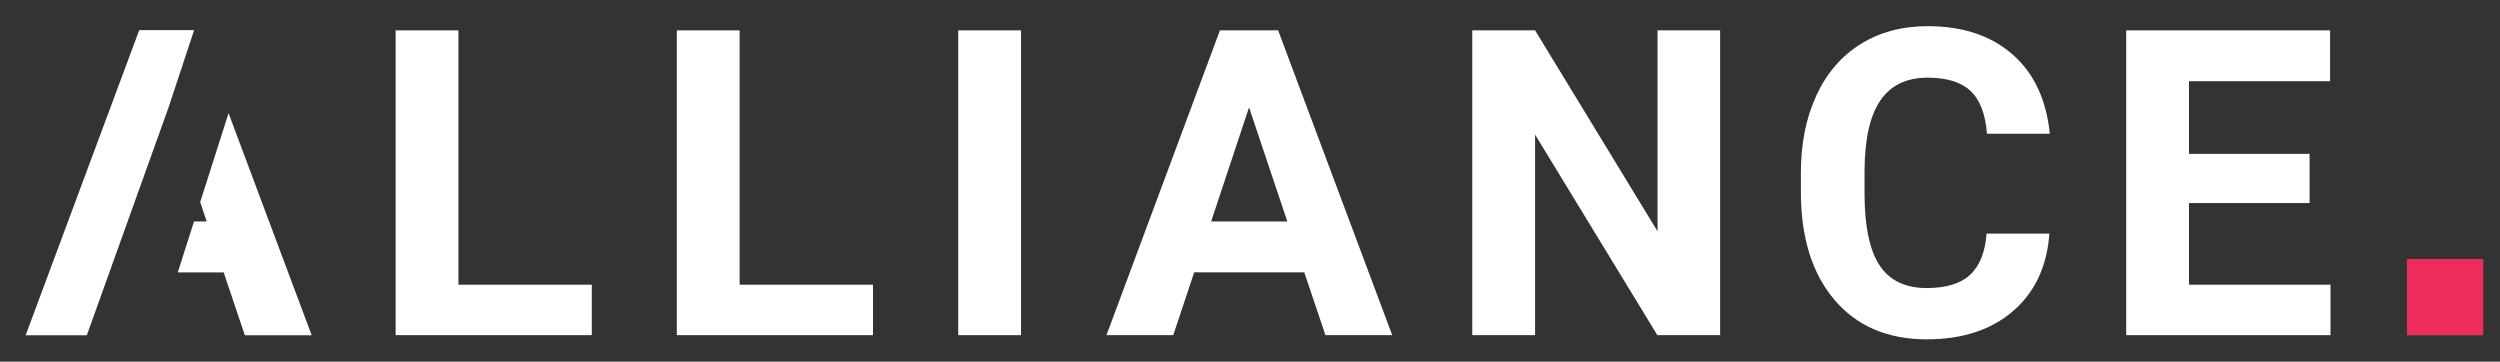
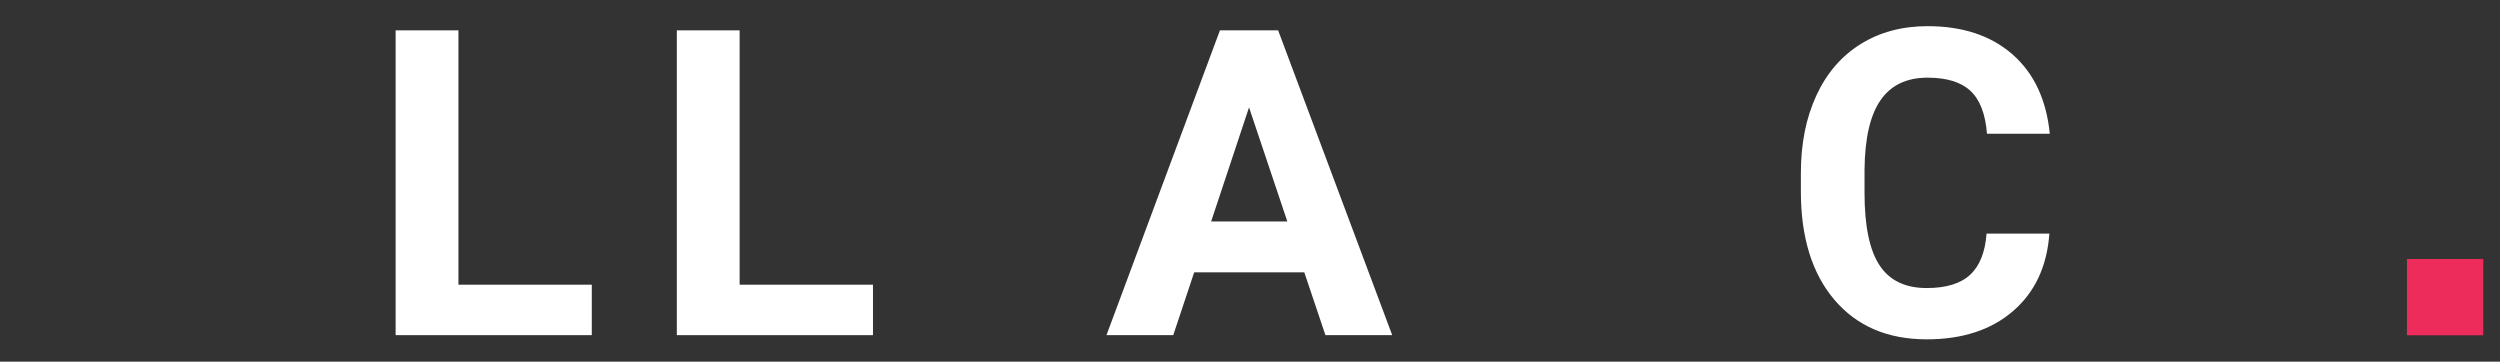
<svg xmlns="http://www.w3.org/2000/svg" width="100%" height="100%" viewBox="0 0 7375 1067" version="1.1" xml:space="preserve" style="fill-rule:evenodd;clip-rule:evenodd;stroke-linejoin:round;stroke-miterlimit:2;">
  <rect x="0" y="0" width="7375" height="1067" fill="#333333" stroke="none" />
  <g transform="matrix(4.167,0,0,4.167,0,0)">
    <rect x="1704" y="183.348" width="54" height="54" style="fill:rgb(238,44,91);fill-rule:nonzero;" />
    <path d="M324.547,201.55L418.951,201.55L418.951,237.267L280.087,237.267L280.087,21.487L324.547,21.487L324.547,201.55Z" style="fill:white;fill-rule:nonzero;" />
    <path d="M523.616,201.55L618.019,201.55L618.019,237.267L479.156,237.267L479.156,21.487L523.616,21.487L523.616,201.55Z" style="fill:white;fill-rule:nonzero;" />
-     <rect x="678.369" y="21.487" width="44.46" height="215.78" style="fill:white;fill-rule:nonzero;" />
-     <path d="M923.368,192.807L845.415,192.807L830.595,237.267L783.319,237.267L863.643,21.487L904.843,21.487L985.612,237.267L938.336,237.267L923.368,192.807ZM857.419,156.794L911.364,156.794L884.243,76.025L857.419,156.794Z" style="fill:white;fill-rule:nonzero;" />
-     <path d="M1217.76,237.267L1173.3,237.267L1086.75,95.291L1086.75,237.267L1042.29,237.267L1042.29,21.487L1086.75,21.487L1173.45,163.76L1173.45,21.487L1217.76,21.487L1217.76,237.267Z" style="fill:white;fill-rule:nonzero;" />
+     <path d="M923.368,192.807L845.415,192.807L830.595,237.267L783.319,237.267L863.643,21.487L904.843,21.487L985.612,237.267L938.336,237.267ZM857.419,156.794L911.364,156.794L884.243,76.025L857.419,156.794Z" style="fill:white;fill-rule:nonzero;" />
    <path d="M1450.84,165.389C1449.16,188.608 1440.59,206.885 1425.12,220.224C1409.66,233.561 1389.29,240.23 1363.99,240.23C1336.33,240.23 1314.57,230.919 1298.71,212.295C1282.85,193.672 1274.92,168.108 1274.92,135.602L1274.92,122.412C1274.92,101.664 1278.58,83.387 1285.89,67.578C1293.2,51.771 1303.65,39.642 1317.24,31.195C1330.82,22.748 1346.6,18.524 1364.59,18.524C1389.48,18.524 1409.54,25.193 1424.76,38.53C1439.97,51.869 1448.76,70.593 1451.13,94.699L1406.67,94.699C1405.59,80.768 1401.71,70.667 1395.04,64.391C1388.37,58.119 1378.22,54.981 1364.59,54.981C1349.77,54.981 1338.67,60.293 1331.32,70.912C1323.95,81.534 1320.17,98.01 1319.98,120.337L1319.98,136.639C1319.98,159.957 1323.51,177 1330.58,187.768C1337.64,198.538 1348.78,203.922 1363.99,203.922C1377.73,203.922 1387.98,200.786 1394.75,194.51C1401.51,188.238 1405.39,178.53 1406.38,165.389L1450.84,165.389Z" style="fill:white;fill-rule:nonzero;" />
-     <path d="M1635.05,143.752L1549.68,143.752L1549.68,201.55L1649.87,201.55L1649.87,237.267L1505.23,237.267L1505.23,21.487L1649.57,21.487L1649.57,57.5L1549.68,57.5L1549.68,108.925L1635.05,108.925L1635.05,143.752Z" style="fill:white;fill-rule:nonzero;" />
-     <path d="M119.273,76.214L137.426,21.348L98.56,21.348L18.154,237.348L61.468,237.348L119.273,76.214Z" style="fill:white;fill-rule:nonzero;" />
-     <path d="M161.8,80.117L141.723,143.076L146.329,156.794L137.349,156.794L125.853,192.843L158.346,192.843L173.33,237.348L220.654,237.348L161.8,80.117Z" style="fill:white;fill-rule:nonzero;" />
  </g>
</svg>